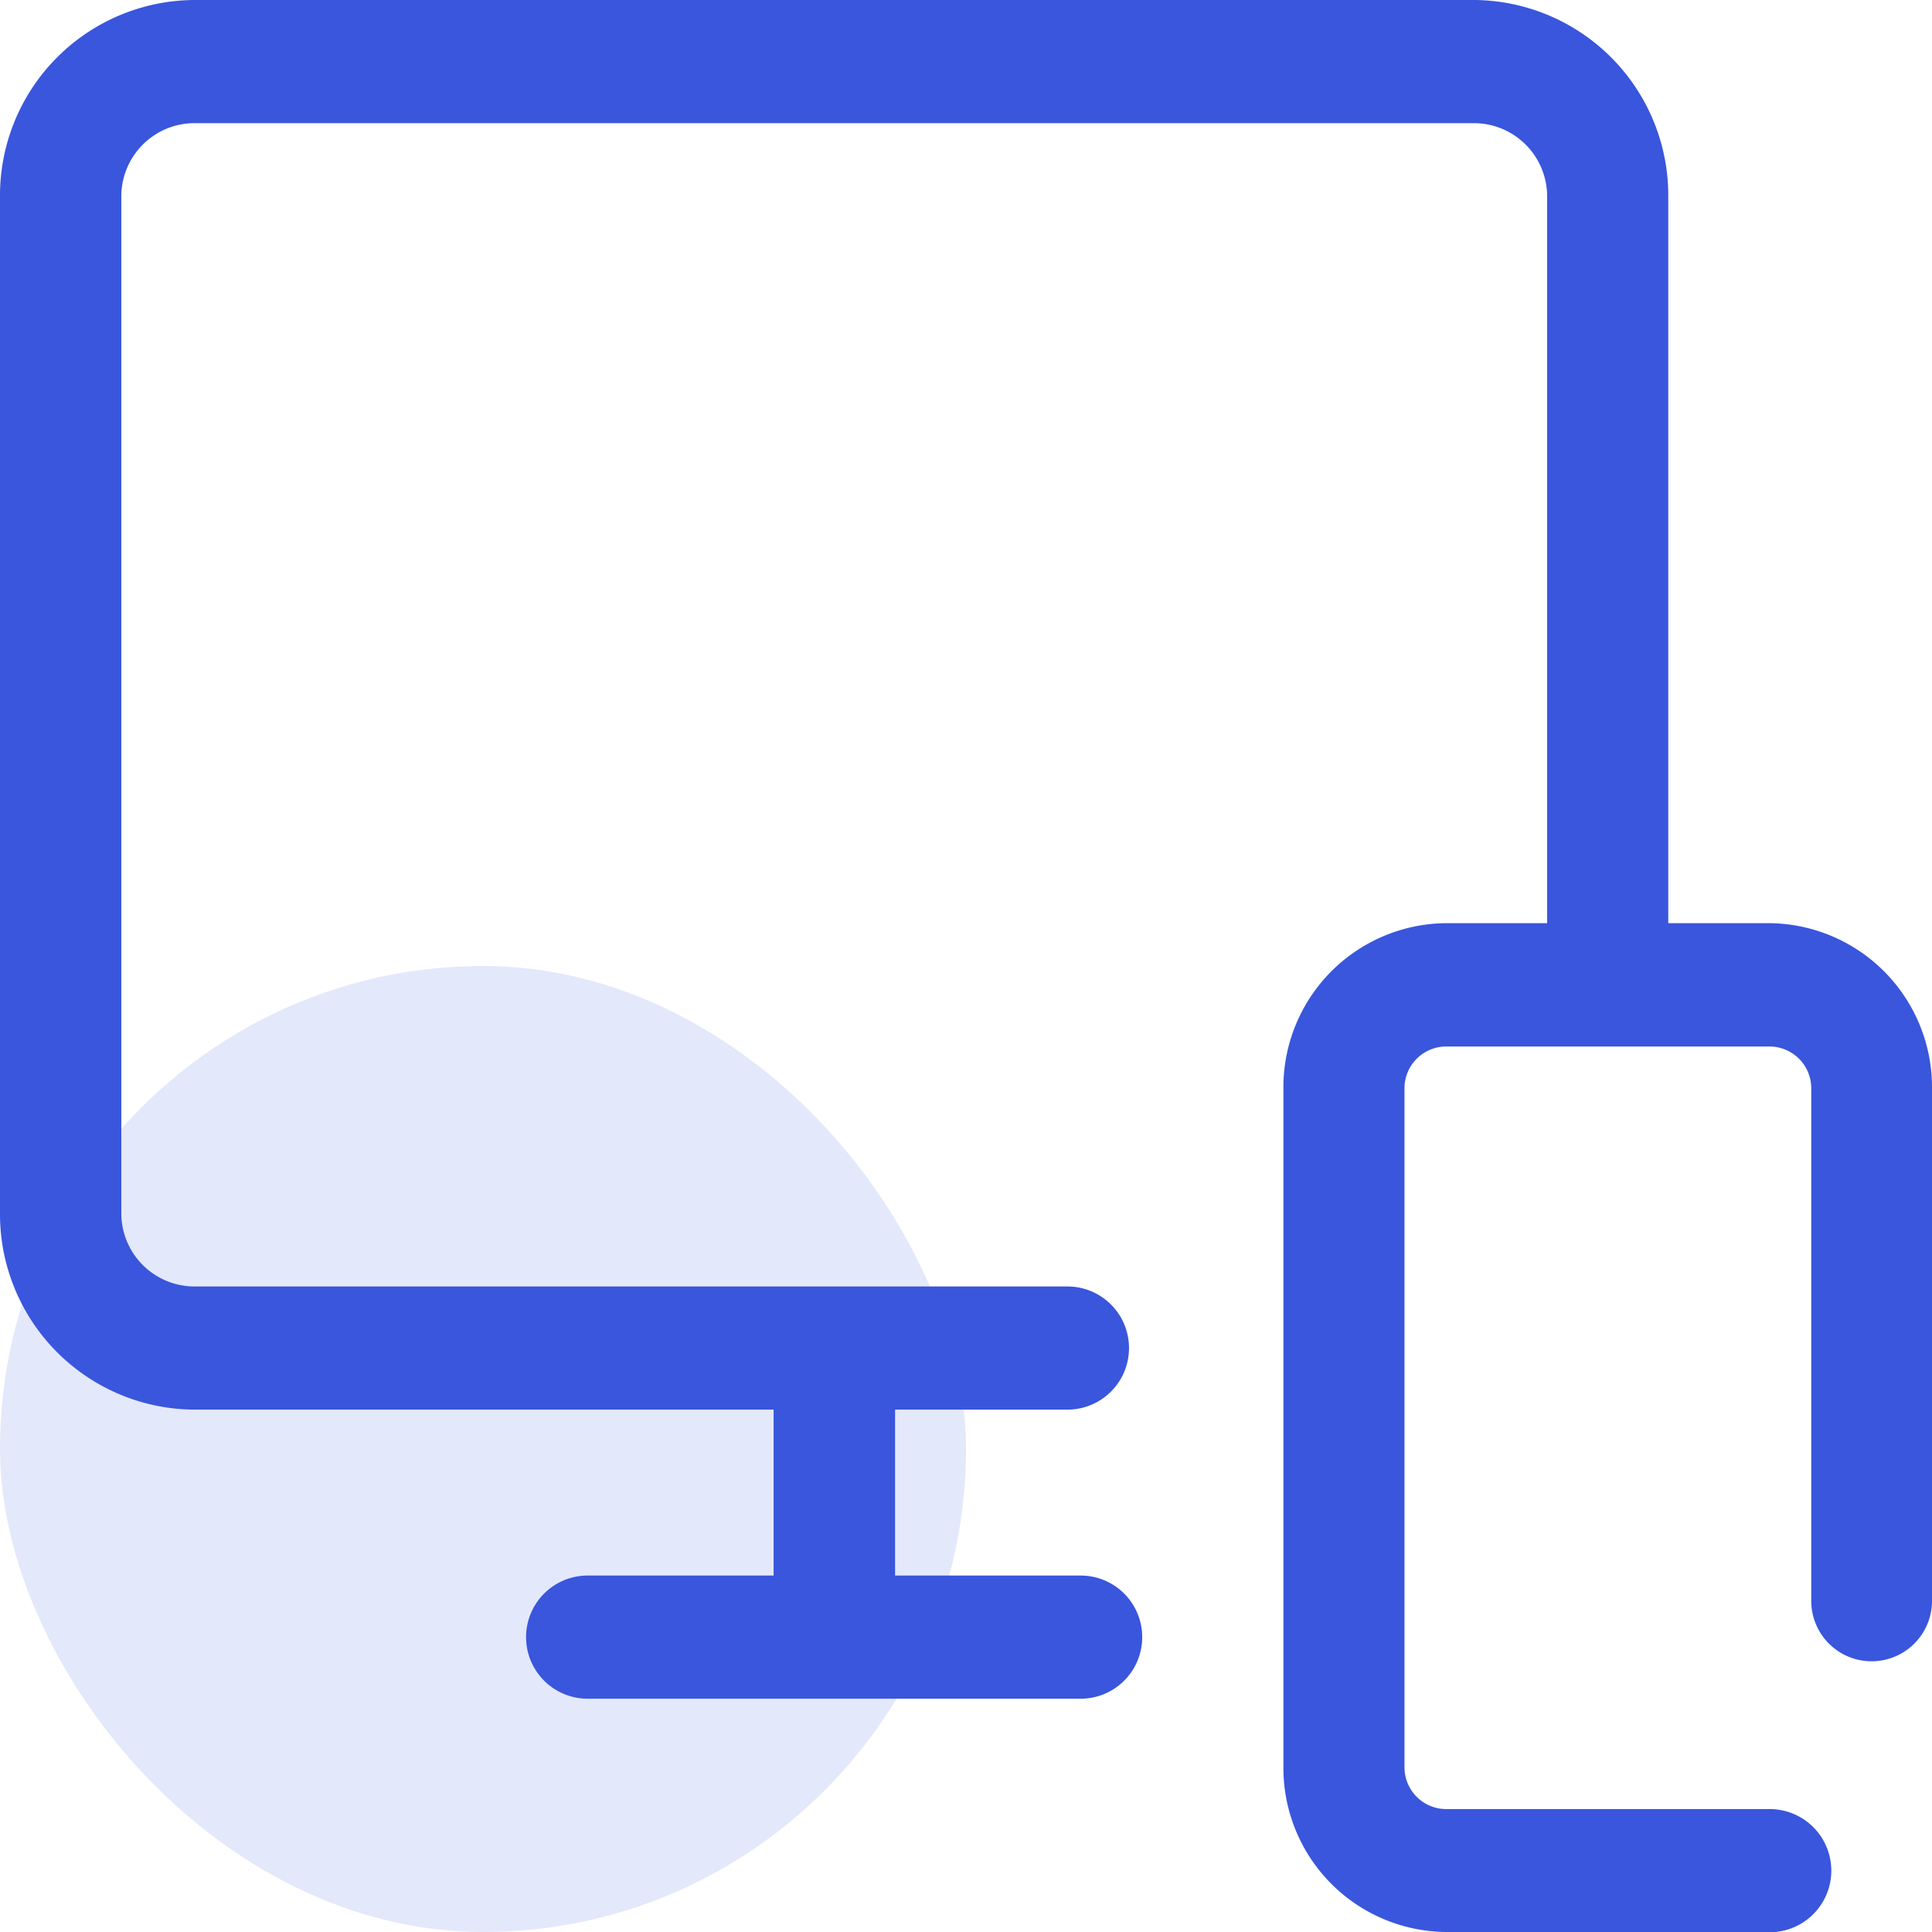
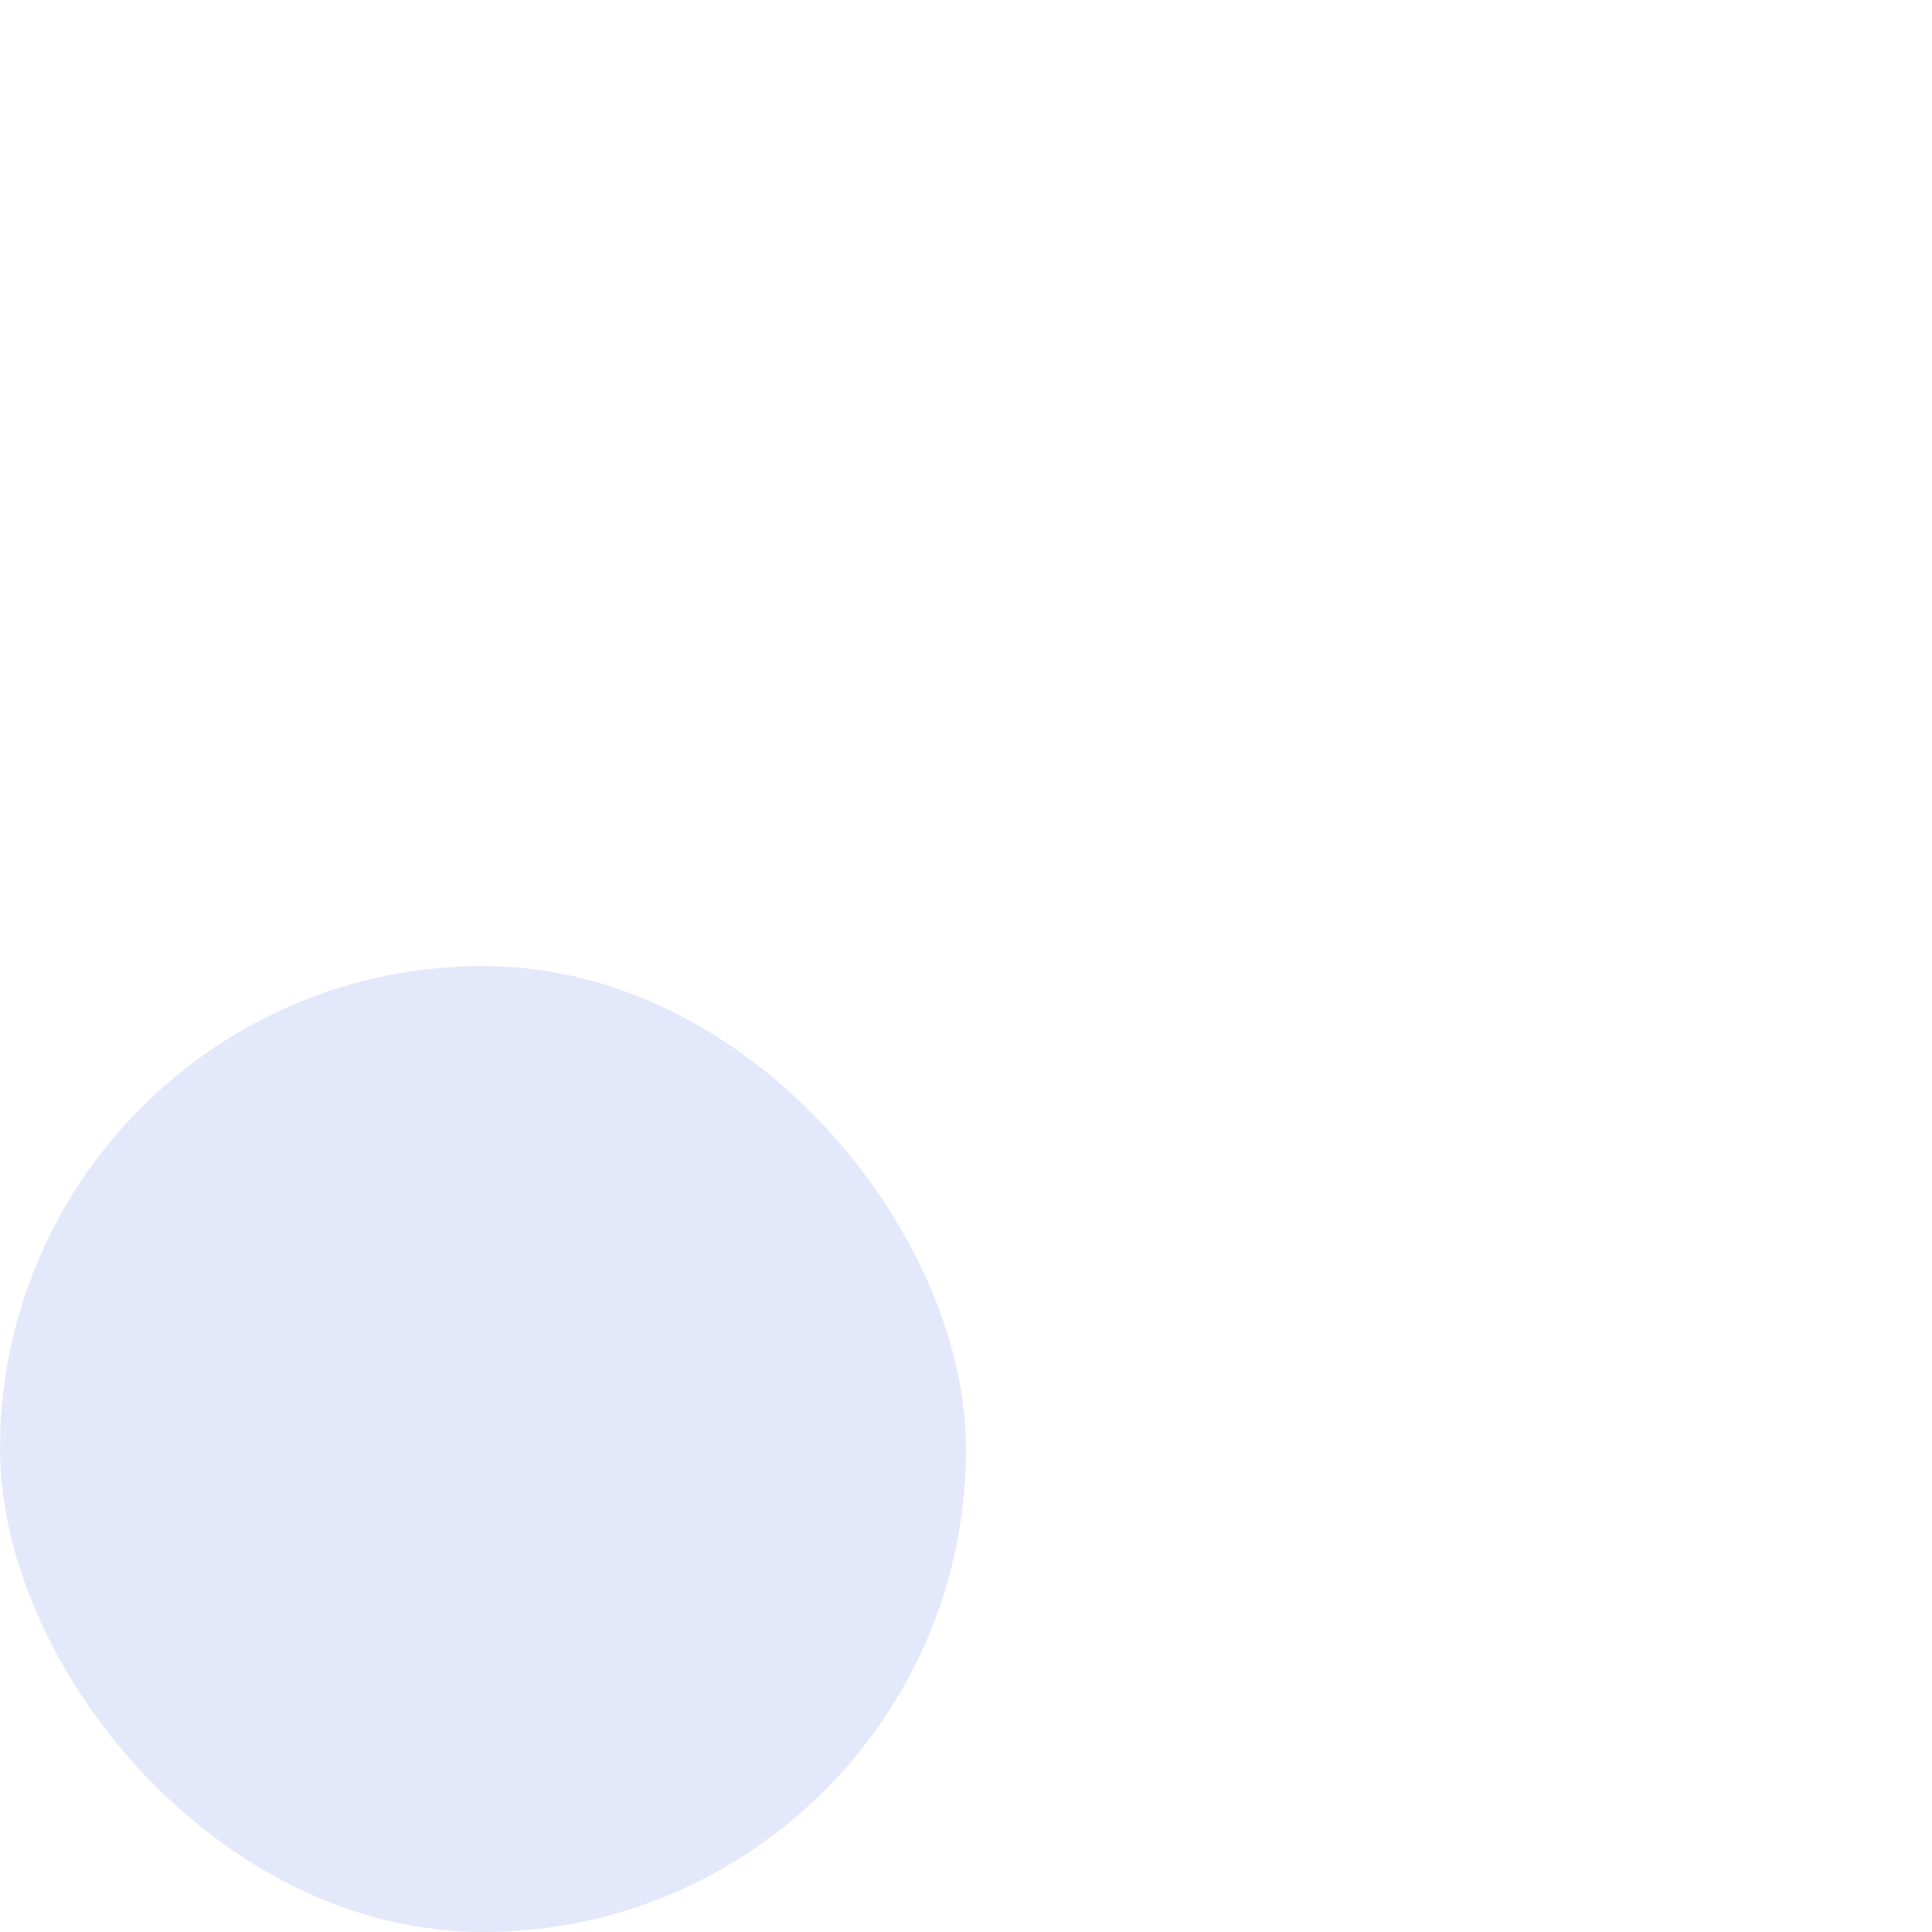
<svg xmlns="http://www.w3.org/2000/svg" width="24" height="24" viewBox="0 0 24 24">
  <g id="Group_118179" data-name="Group 118179" transform="translate(-101 -2444)">
    <rect id="Rectangle_35178" data-name="Rectangle 35178" width="12" height="12" rx="6" transform="translate(101 2456)" fill="#3956dd" opacity="0.14" />
    <g id="devices" transform="translate(100.8 2390.05)">
      <g id="Group_119344" data-name="Group 119344" transform="translate(0.2 53.95)">
-         <path id="Subtraction_32" data-name="Subtraction 32" d="M21.985,24H17.963a2.038,2.038,0,0,1-2.02-2.051v-8.43a2.038,2.038,0,0,1,2.02-2.051h1.256V2.444a.91.91,0,0,0-.9-.914H2.407a.91.91,0,0,0-.9.914V15.067a.91.91,0,0,0,.9.914H13.26a.765.765,0,0,1,0,1.53H11.119v2.061h2.305a.765.765,0,0,1,0,1.53H7.3a.765.765,0,0,1,0-1.53H9.61V17.511h-7.2A2.428,2.428,0,0,1,0,15.067V2.444A2.428,2.428,0,0,1,2.407,0H18.316a2.429,2.429,0,0,1,2.408,2.444v9.024H21.98A2.038,2.038,0,0,1,24,13.519v6.368a.75.75,0,1,1-1.5,0V13.519A.519.519,0,0,0,21.985,13H17.963a.519.519,0,0,0-.516.522v8.43a.519.519,0,0,0,.516.521h4.021a.765.765,0,0,1,0,1.53Z" transform="translate(0 0)" fill="#3956dd" />
-       </g>
+         </g>
    </g>
  </g>
</svg>